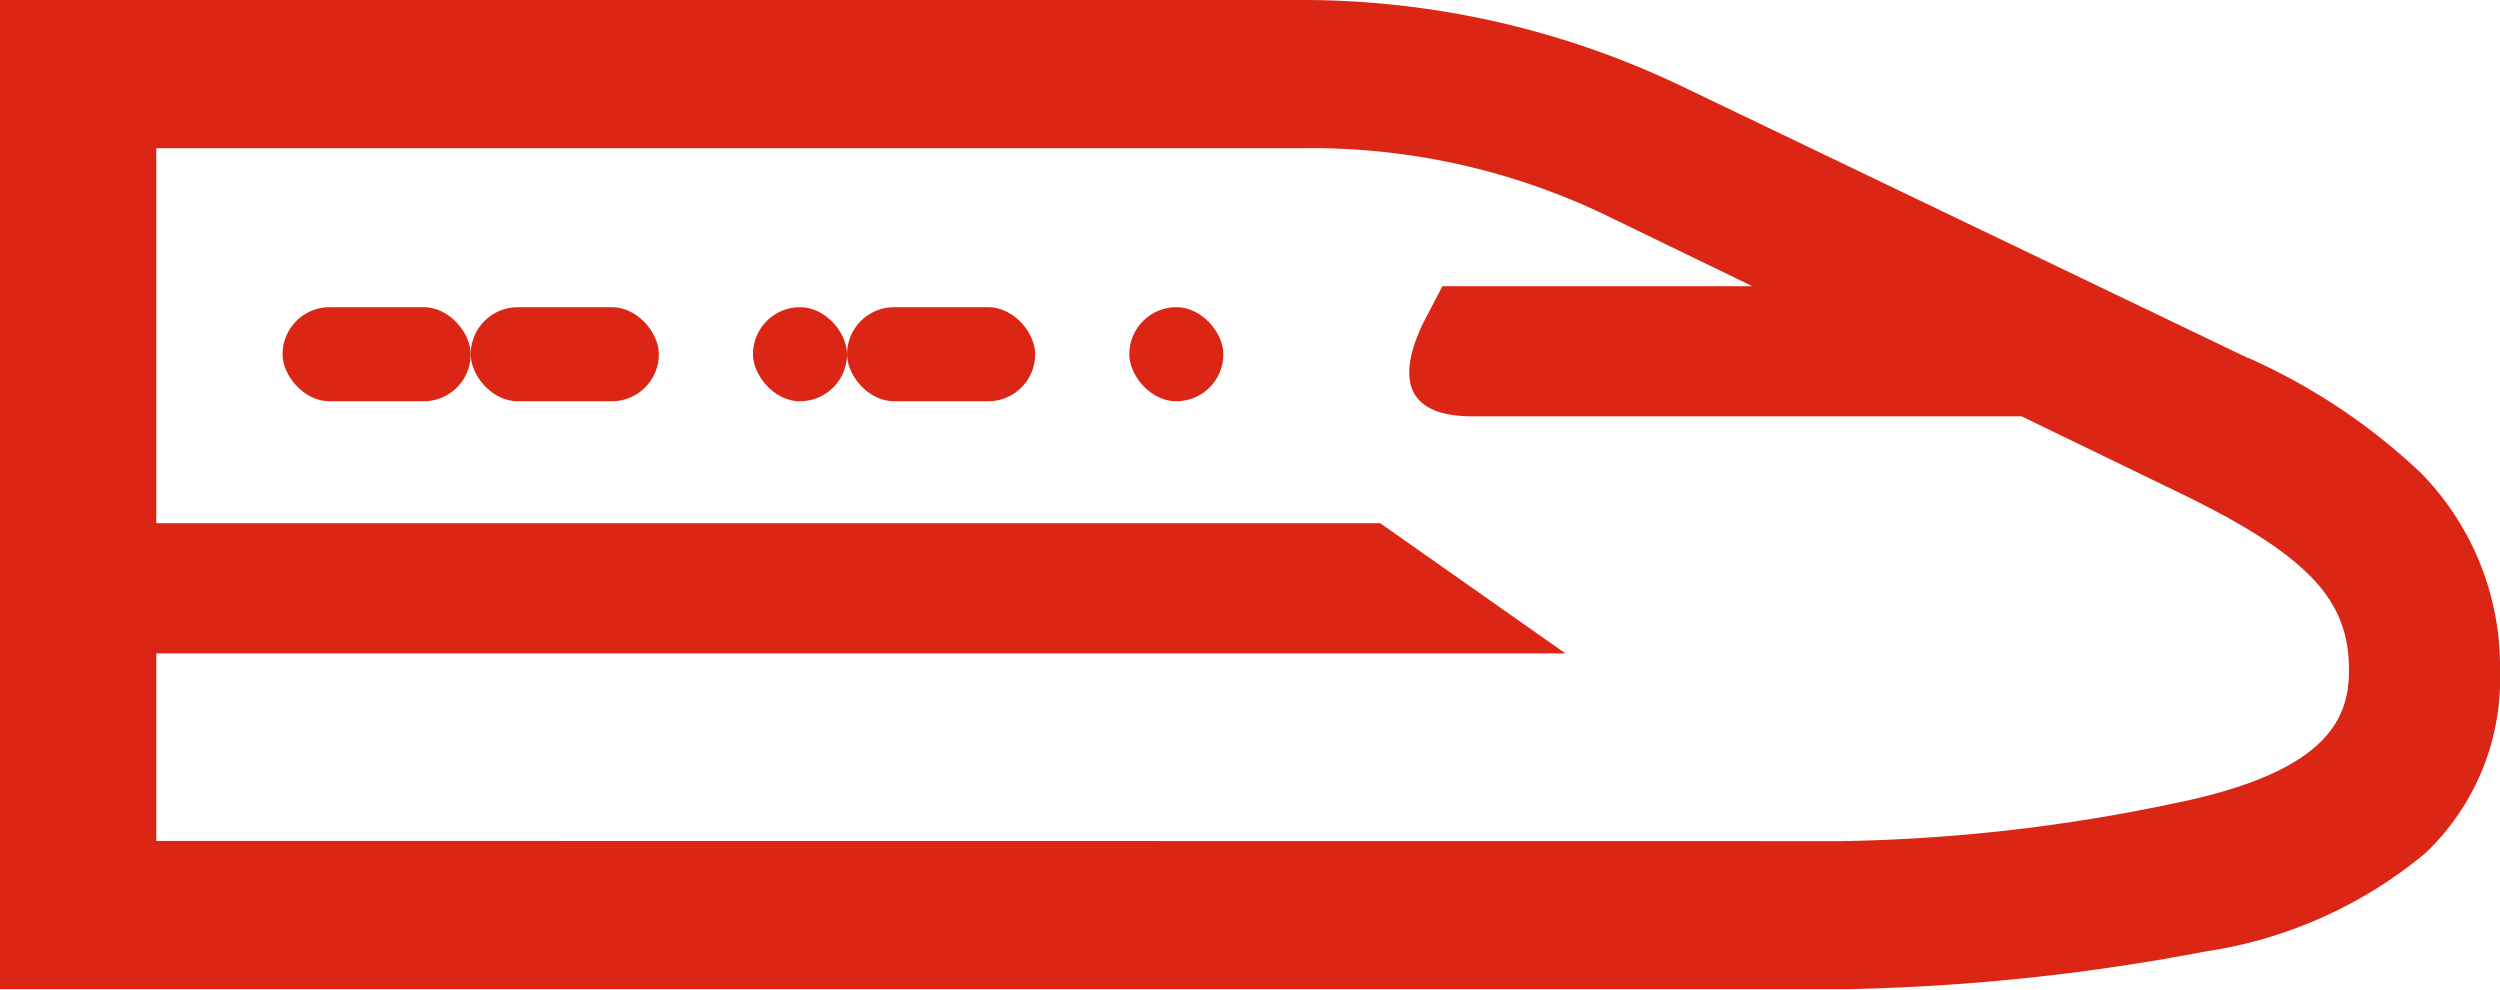
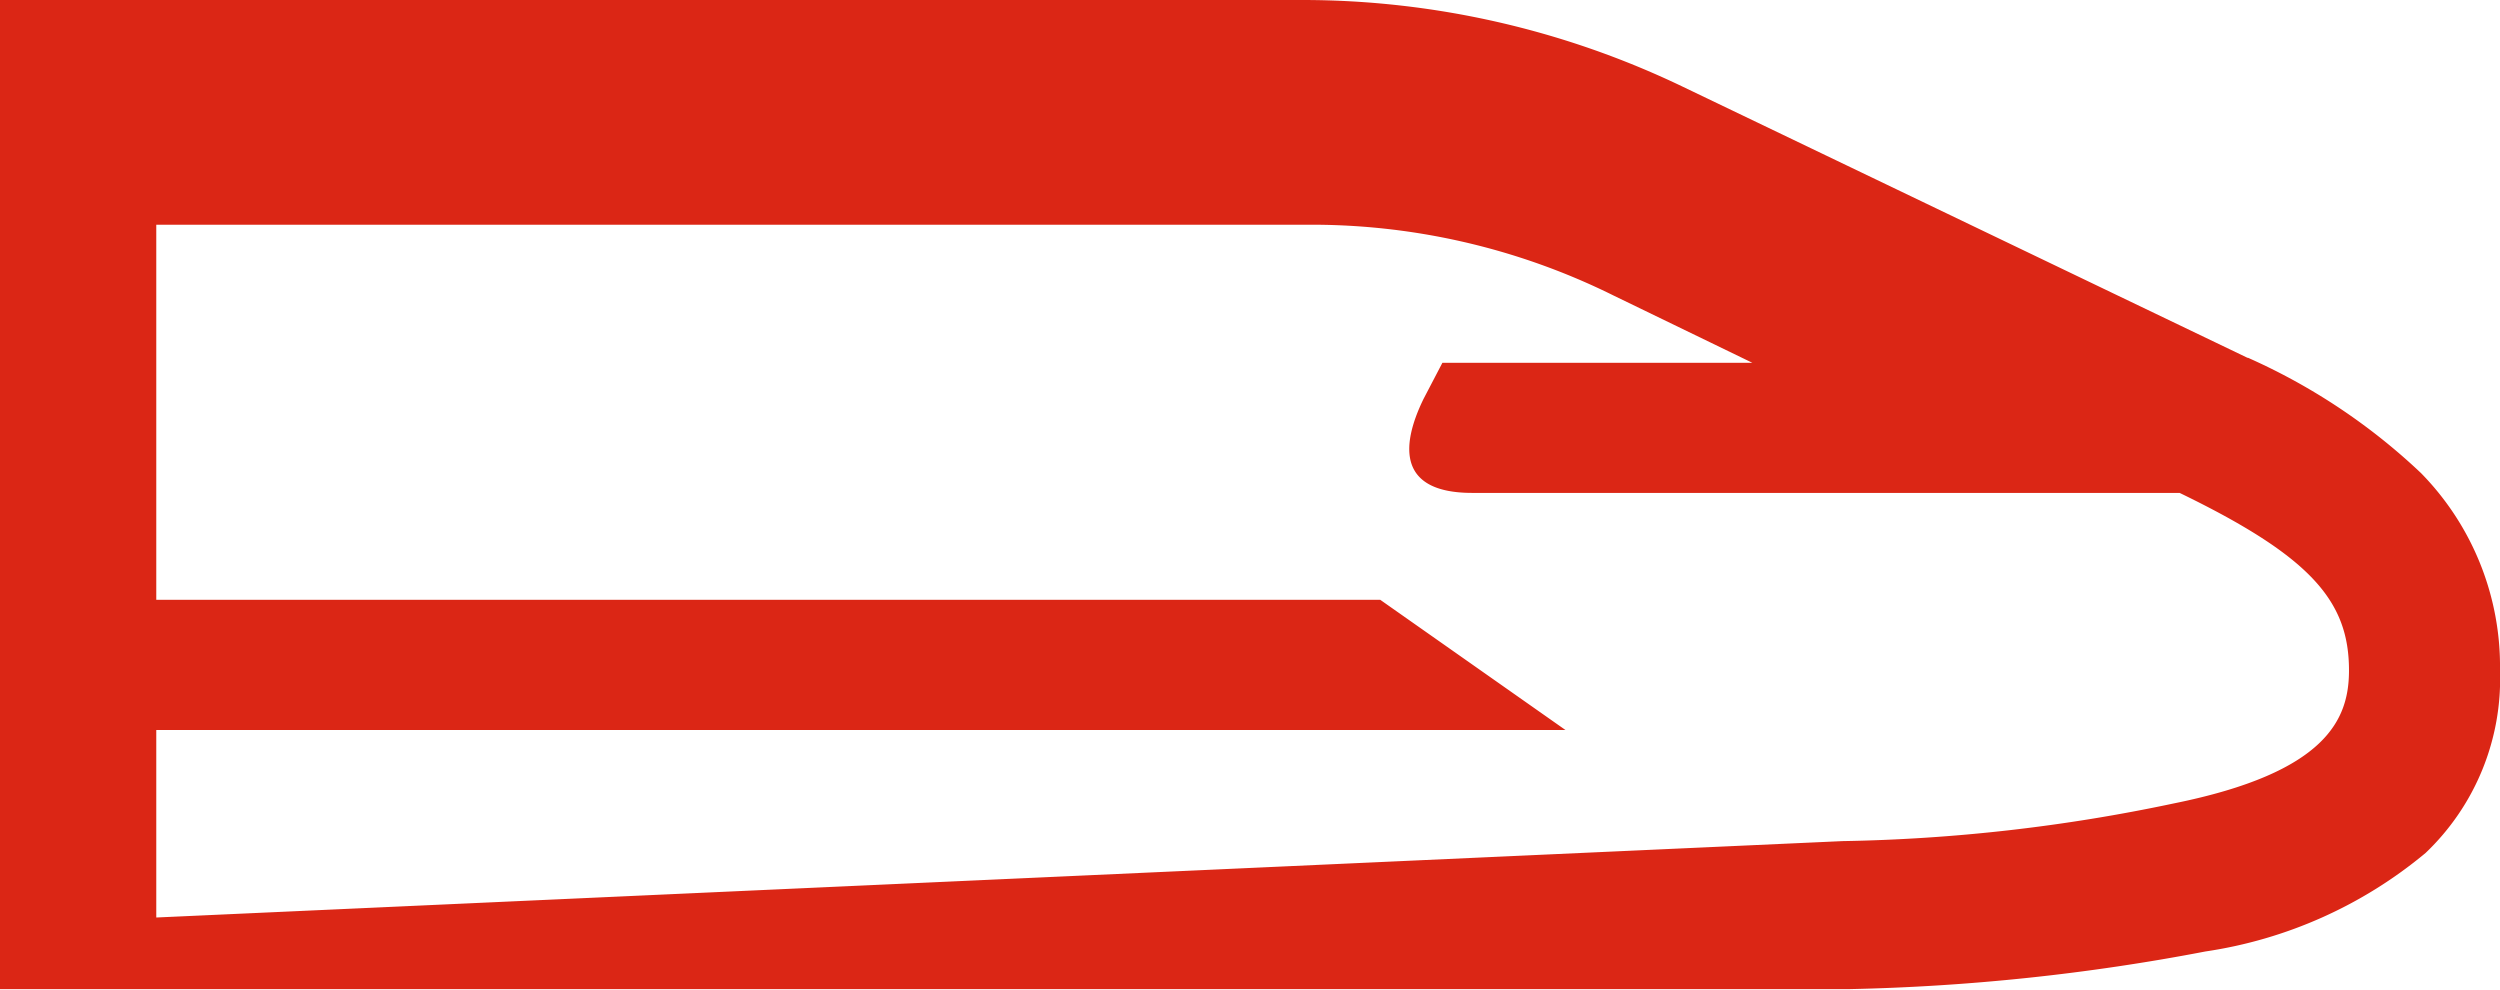
<svg xmlns="http://www.w3.org/2000/svg" width="26.572" height="10.518" viewBox="0 0 26.572 10.518">
  <g id="icon" transform="translate(0 0)">
-     <path id="パス_123226" data-name="パス 123226" d="M33.853,320a9.341,9.341,0,0,1,4.019.915l6.016,2.888.006,0a6.522,6.522,0,0,1,1.838,1.225,2.936,2.936,0,0,1,.84,2.1,2.557,2.557,0,0,1-.791,1.938,4.741,4.741,0,0,1-2.34,1.047,22.56,22.56,0,0,1-3.778.4H20V320Zm5.732,8.94a18.438,18.438,0,0,0,3.517-.4c1.636-.33,1.865-.9,1.865-1.415,0-.737-.405-1.21-1.8-1.886l-1.68-.814H35.648c-.767,0-.775-.471-.517-1l.2-.383h3.294l-1.477-.716a7.224,7.224,0,0,0-3.3-.751H21.661v3.986H34.67l1.969,1.384H21.661v1.993Z" transform="translate(-20 -320)" fill="#db2615" />
-     <rect id="長方形_2199" data-name="長方形 2199" width="2" height="1" rx="0.5" transform="translate(9.003 3.265)" fill="#db2615" />
-     <rect id="長方形_2200" data-name="長方形 2200" width="1" height="1" rx="0.5" transform="translate(12.003 3.265)" fill="#db2615" />
-     <rect id="長方形_2201" data-name="長方形 2201" width="1" height="1" rx="0.5" transform="translate(8.003 3.265)" fill="#db2615" />
-     <rect id="長方形_2202" data-name="長方形 2202" width="2" height="1" rx="0.5" transform="translate(5.003 3.265)" fill="#db2615" />
-     <rect id="長方形_2203" data-name="長方形 2203" width="2" height="1" rx="0.5" transform="translate(3.003 3.265)" fill="#db2615" />
+     <path id="パス_123226" data-name="パス 123226" d="M33.853,320a9.341,9.341,0,0,1,4.019.915l6.016,2.888.006,0a6.522,6.522,0,0,1,1.838,1.225,2.936,2.936,0,0,1,.84,2.1,2.557,2.557,0,0,1-.791,1.938,4.741,4.741,0,0,1-2.34,1.047,22.56,22.56,0,0,1-3.778.4H20V320Zm5.732,8.94a18.438,18.438,0,0,0,3.517-.4c1.636-.33,1.865-.9,1.865-1.415,0-.737-.405-1.21-1.8-1.886H35.648c-.767,0-.775-.471-.517-1l.2-.383h3.294l-1.477-.716a7.224,7.224,0,0,0-3.3-.751H21.661v3.986H34.67l1.969,1.384H21.661v1.993Z" transform="translate(-20 -320)" fill="#db2615" />
  </g>
</svg>